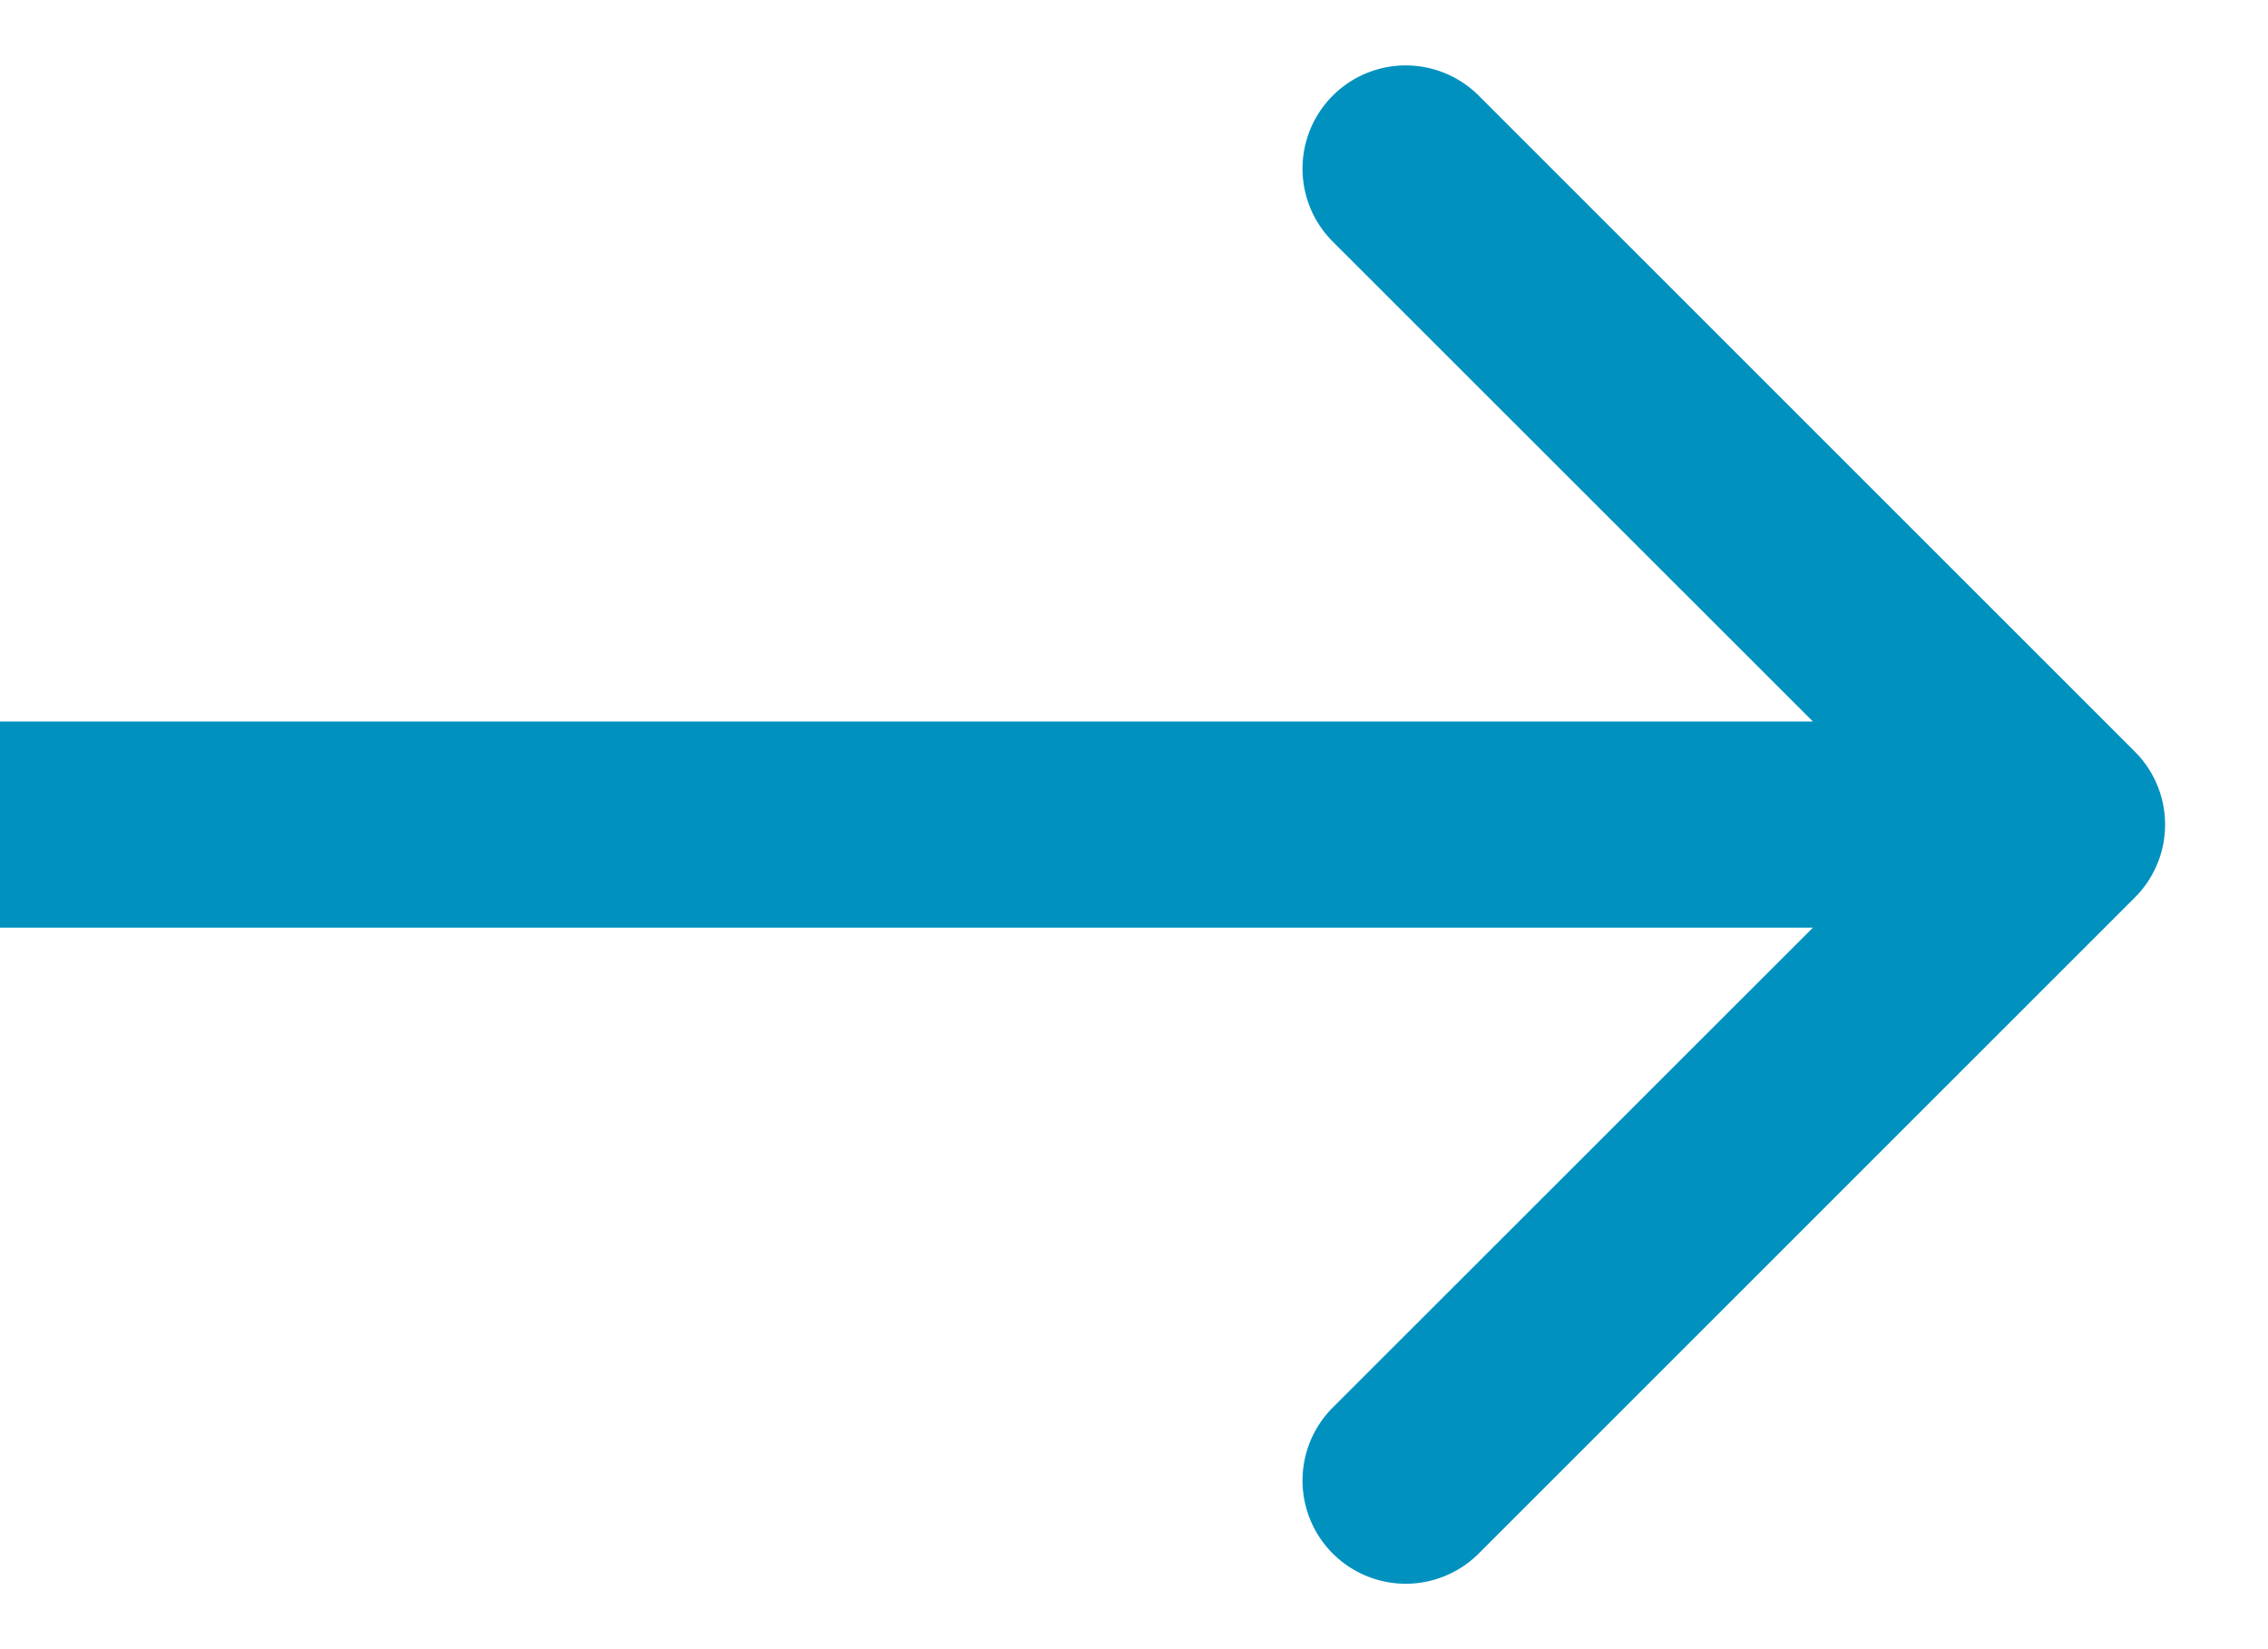
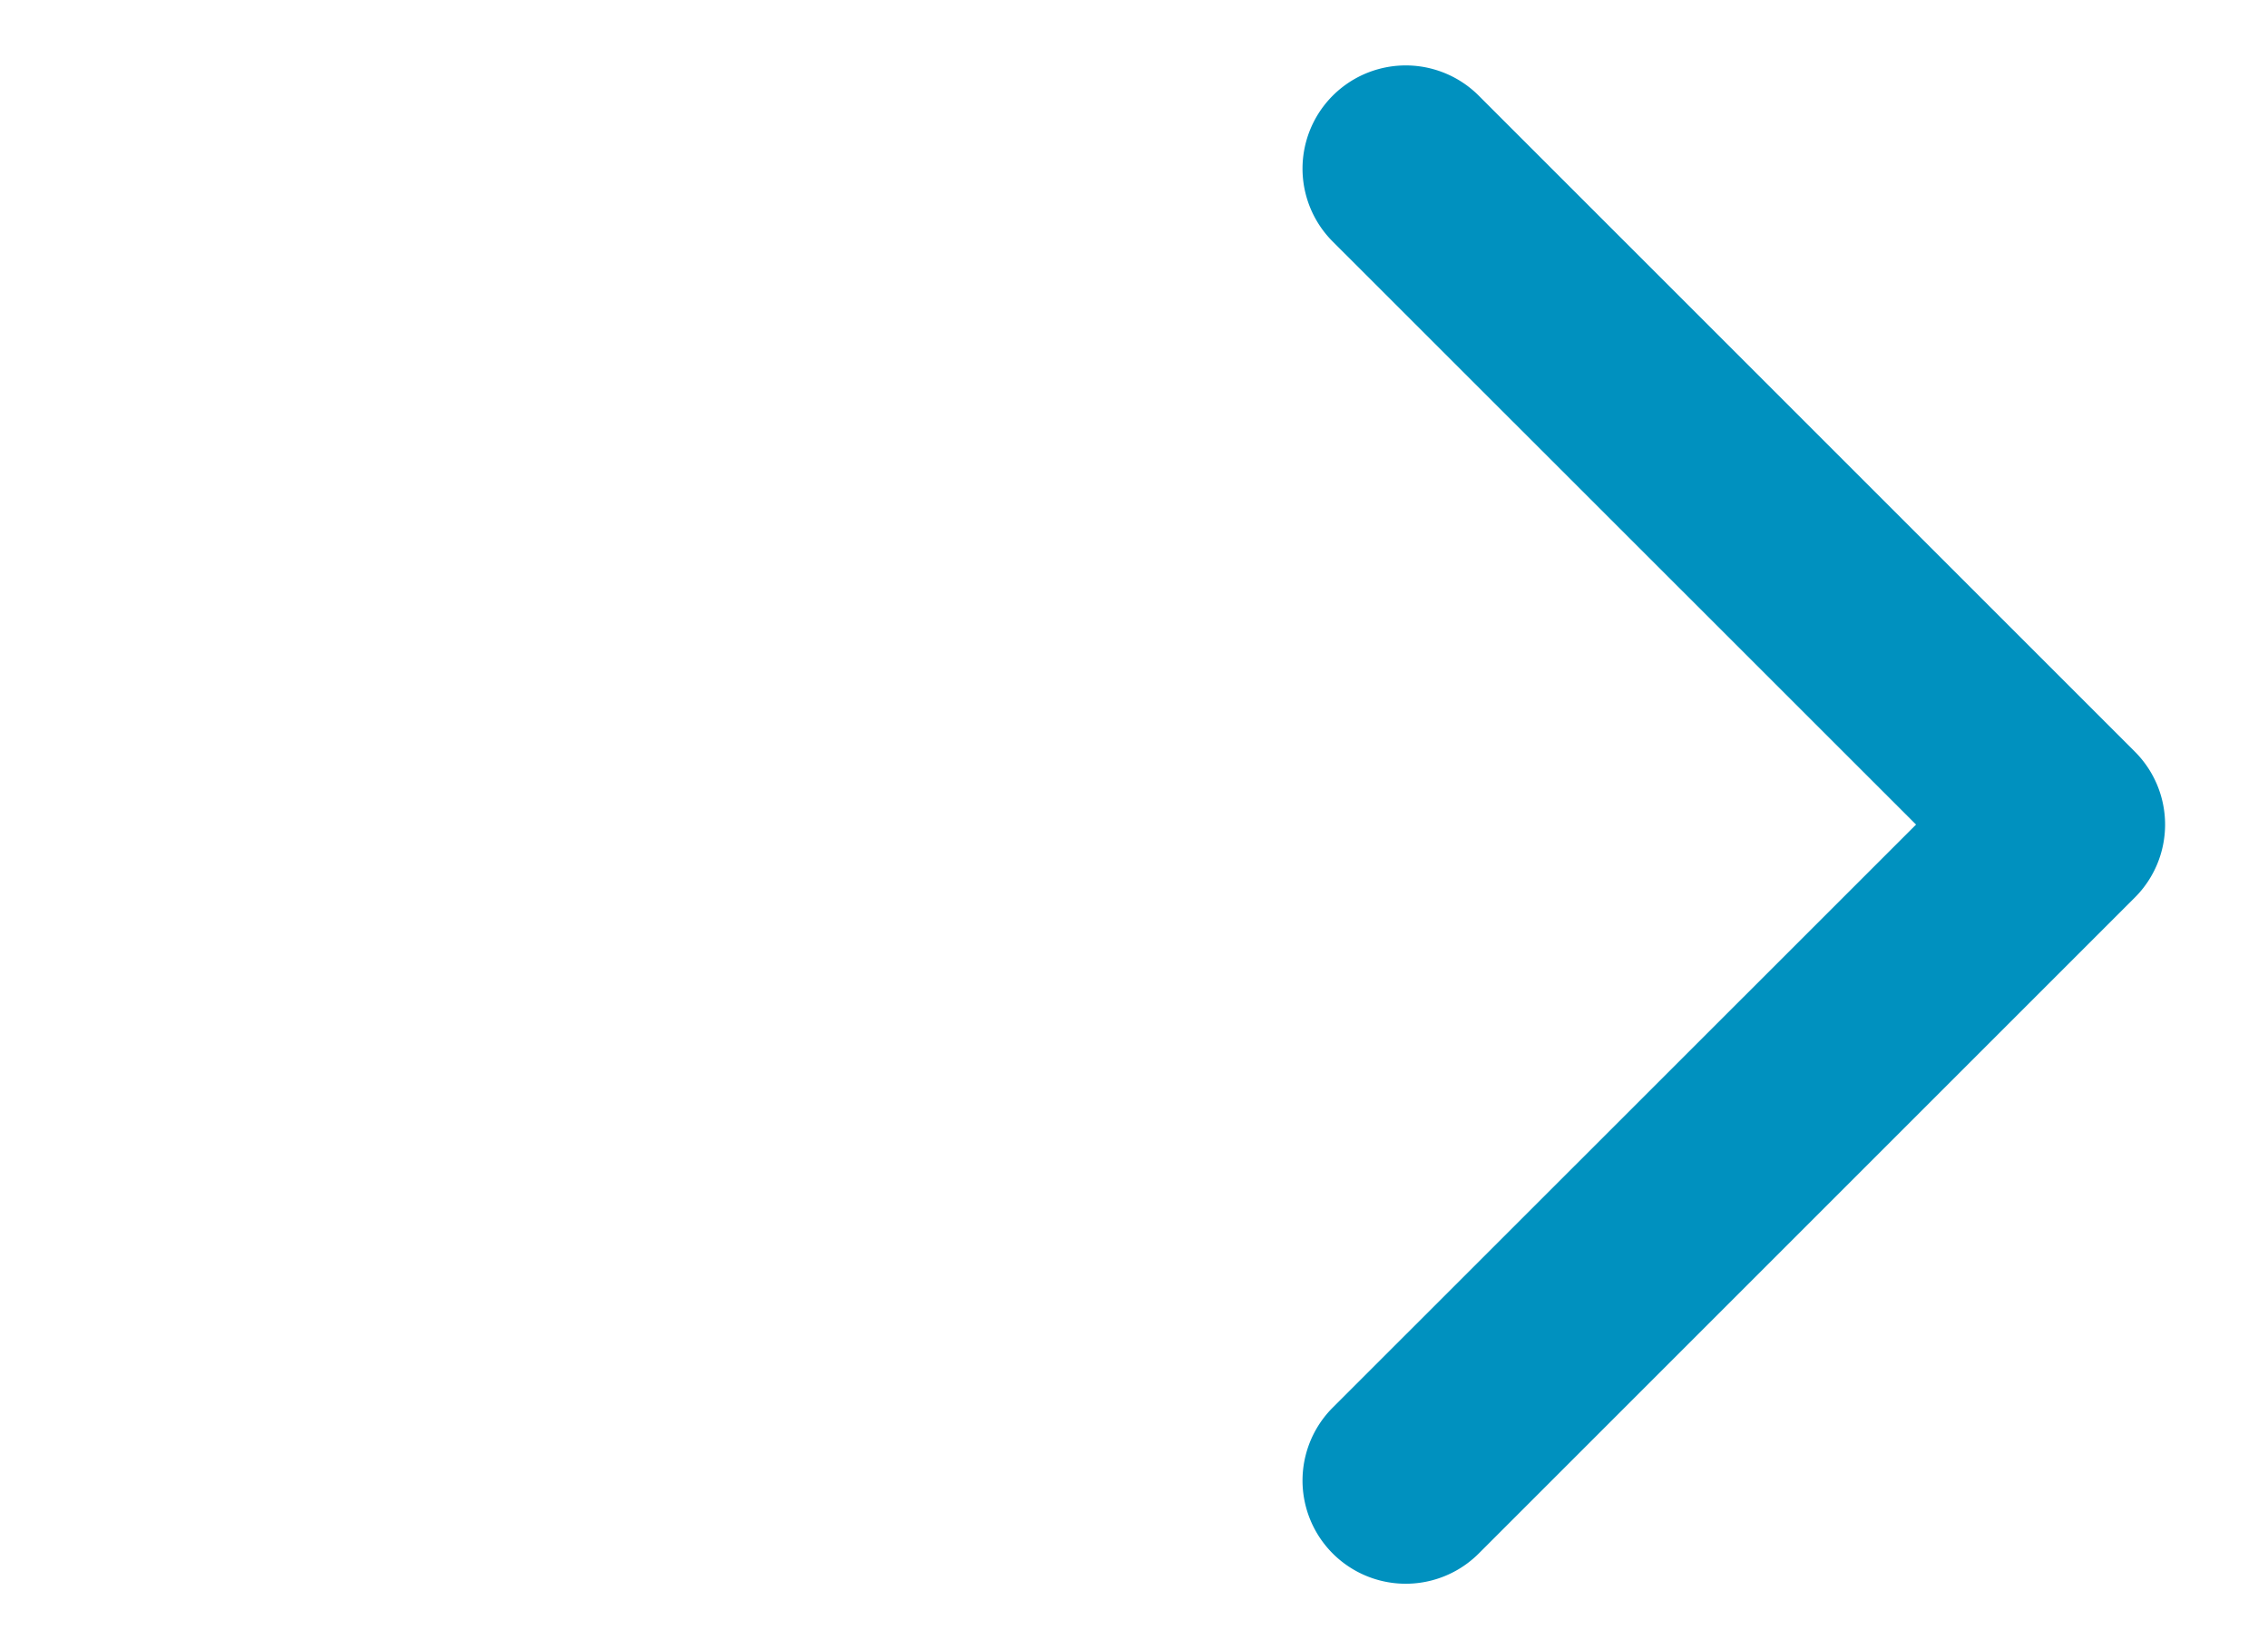
<svg xmlns="http://www.w3.org/2000/svg" width="11" height="8" fill="none">
-   <path d="M10.354 4.354a.5.5 0 000-.708L7.172.464a.5.5 0 10-.708.708L9.293 4 6.464 6.828a.5.5 0 10.708.708l3.182-3.182zM0 4.5h10v-1H0v1z" fill="#0091BF" />
+   <path d="M10.354 4.354a.5.5 0 000-.708L7.172.464a.5.5 0 10-.708.708L9.293 4 6.464 6.828a.5.5 0 10.708.708l3.182-3.182zM0 4.5v-1H0v1z" fill="#0091BF" />
</svg>